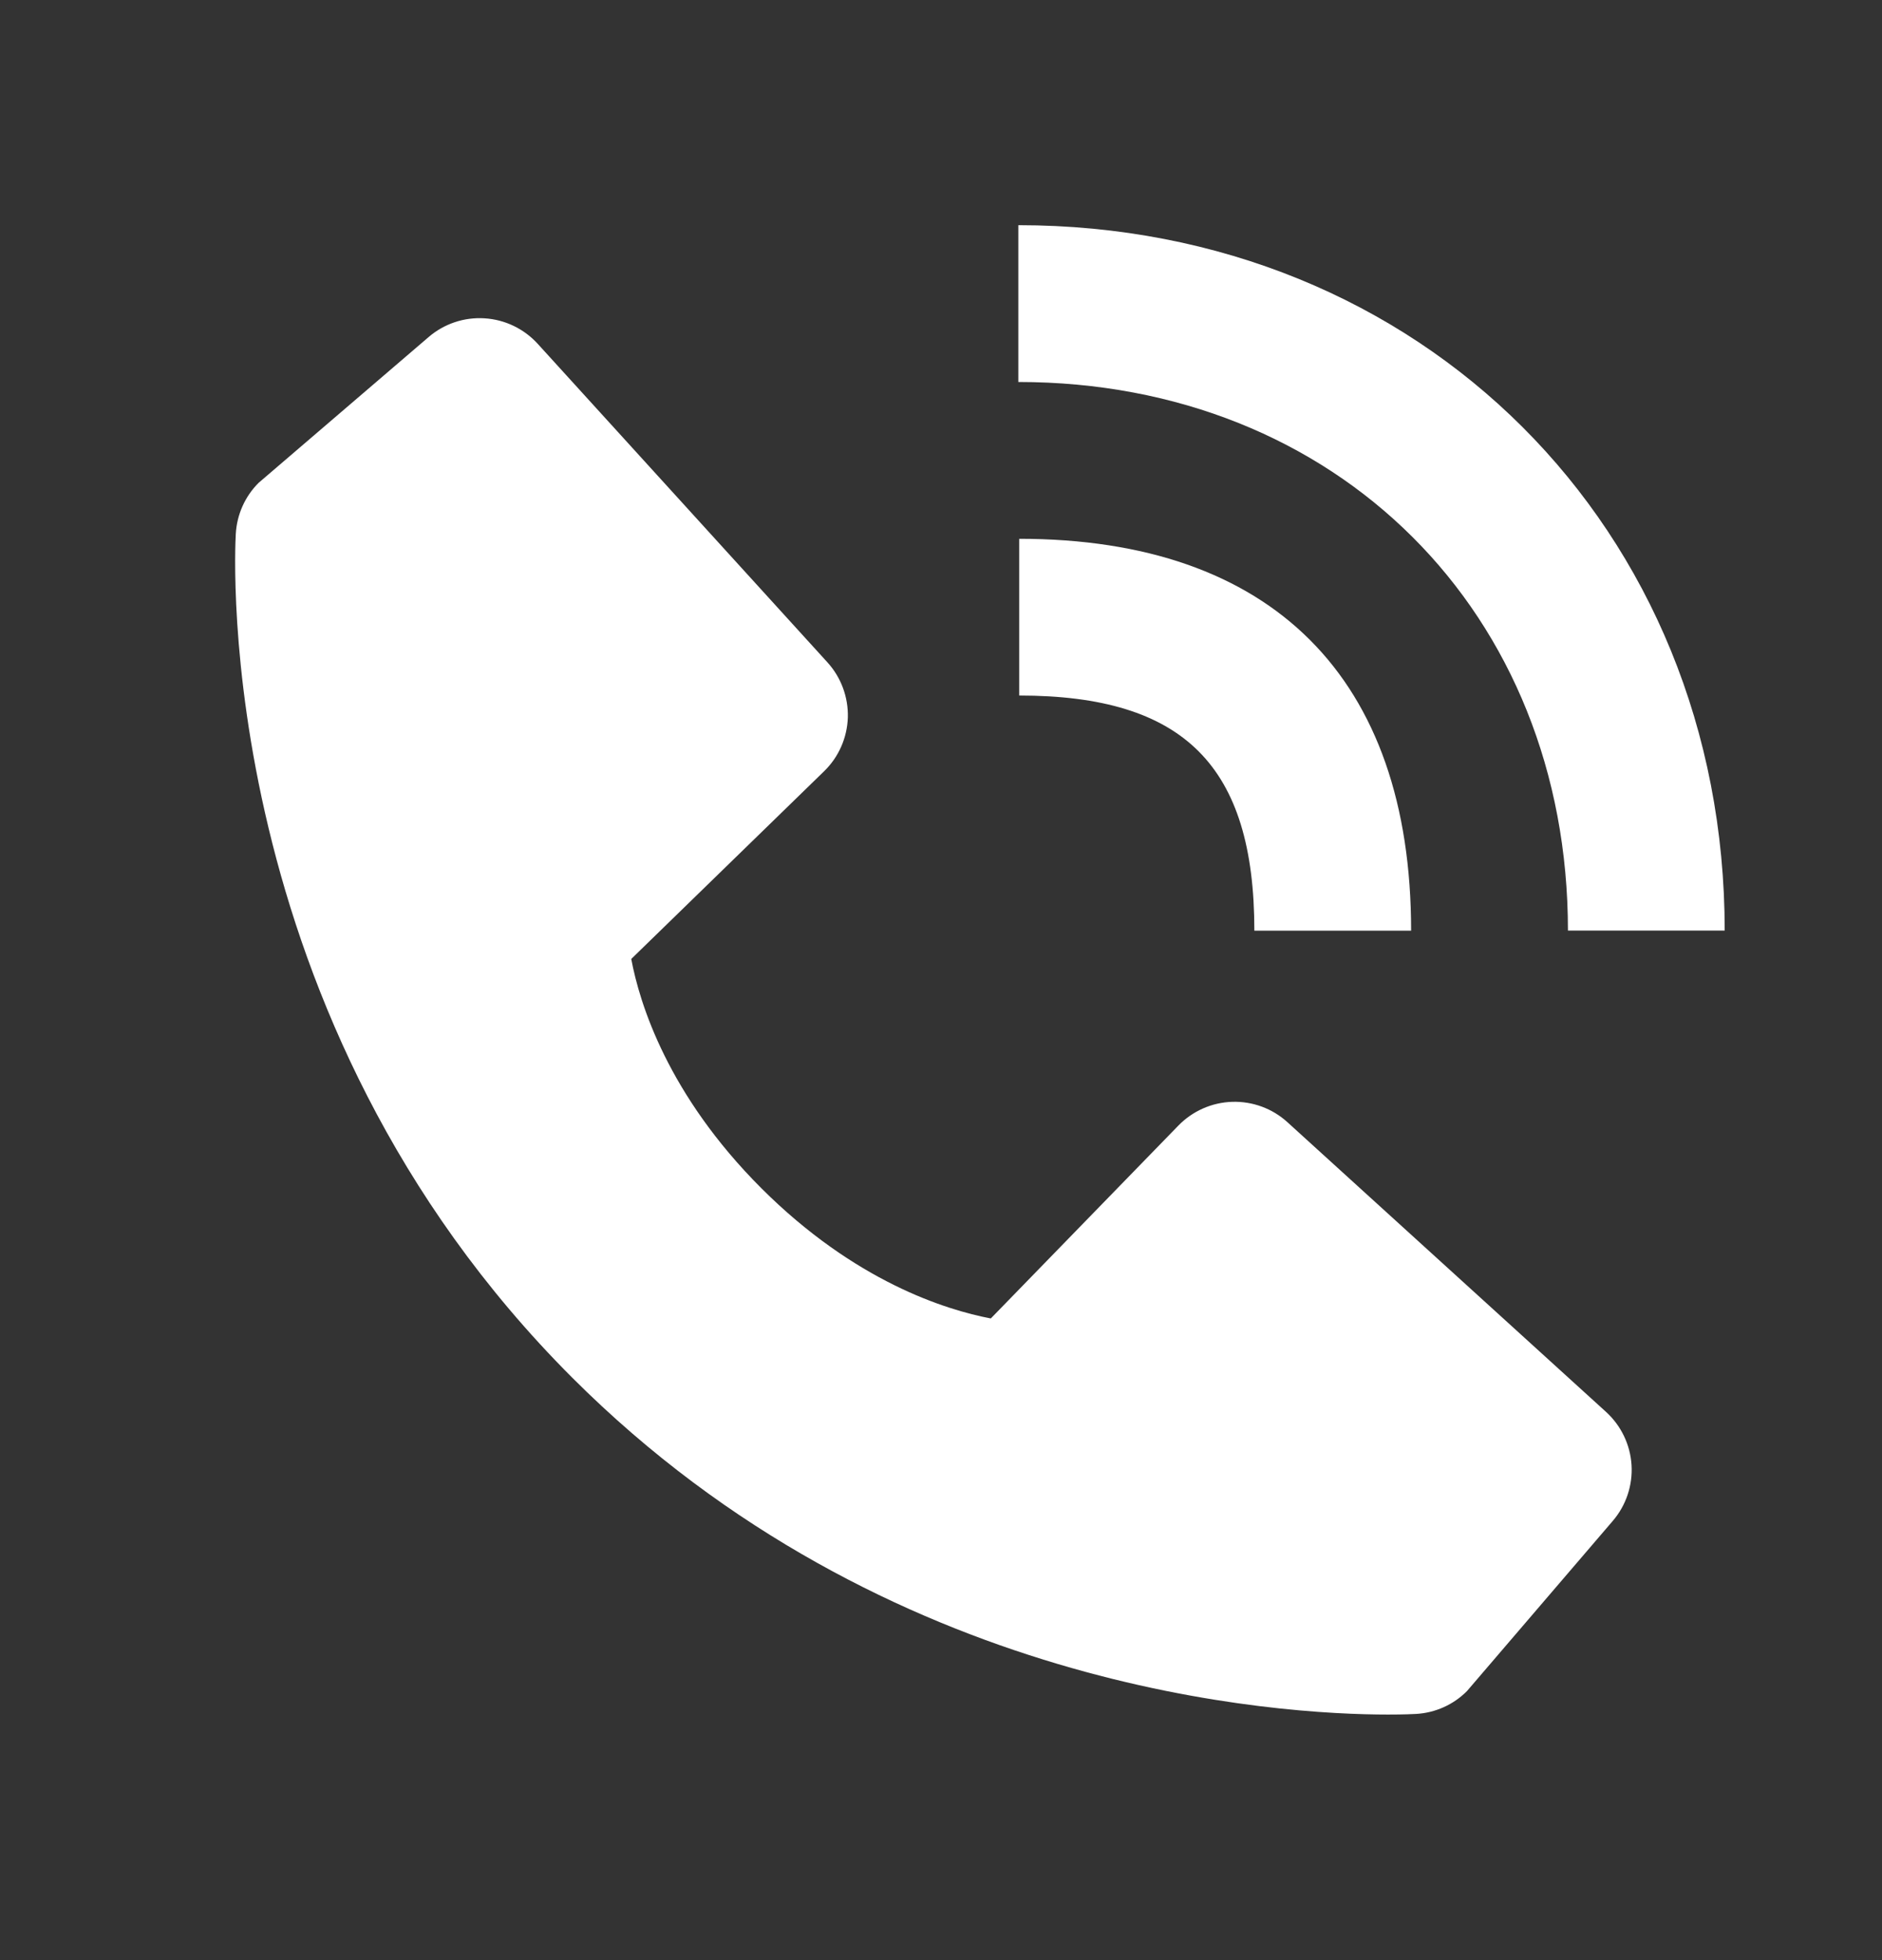
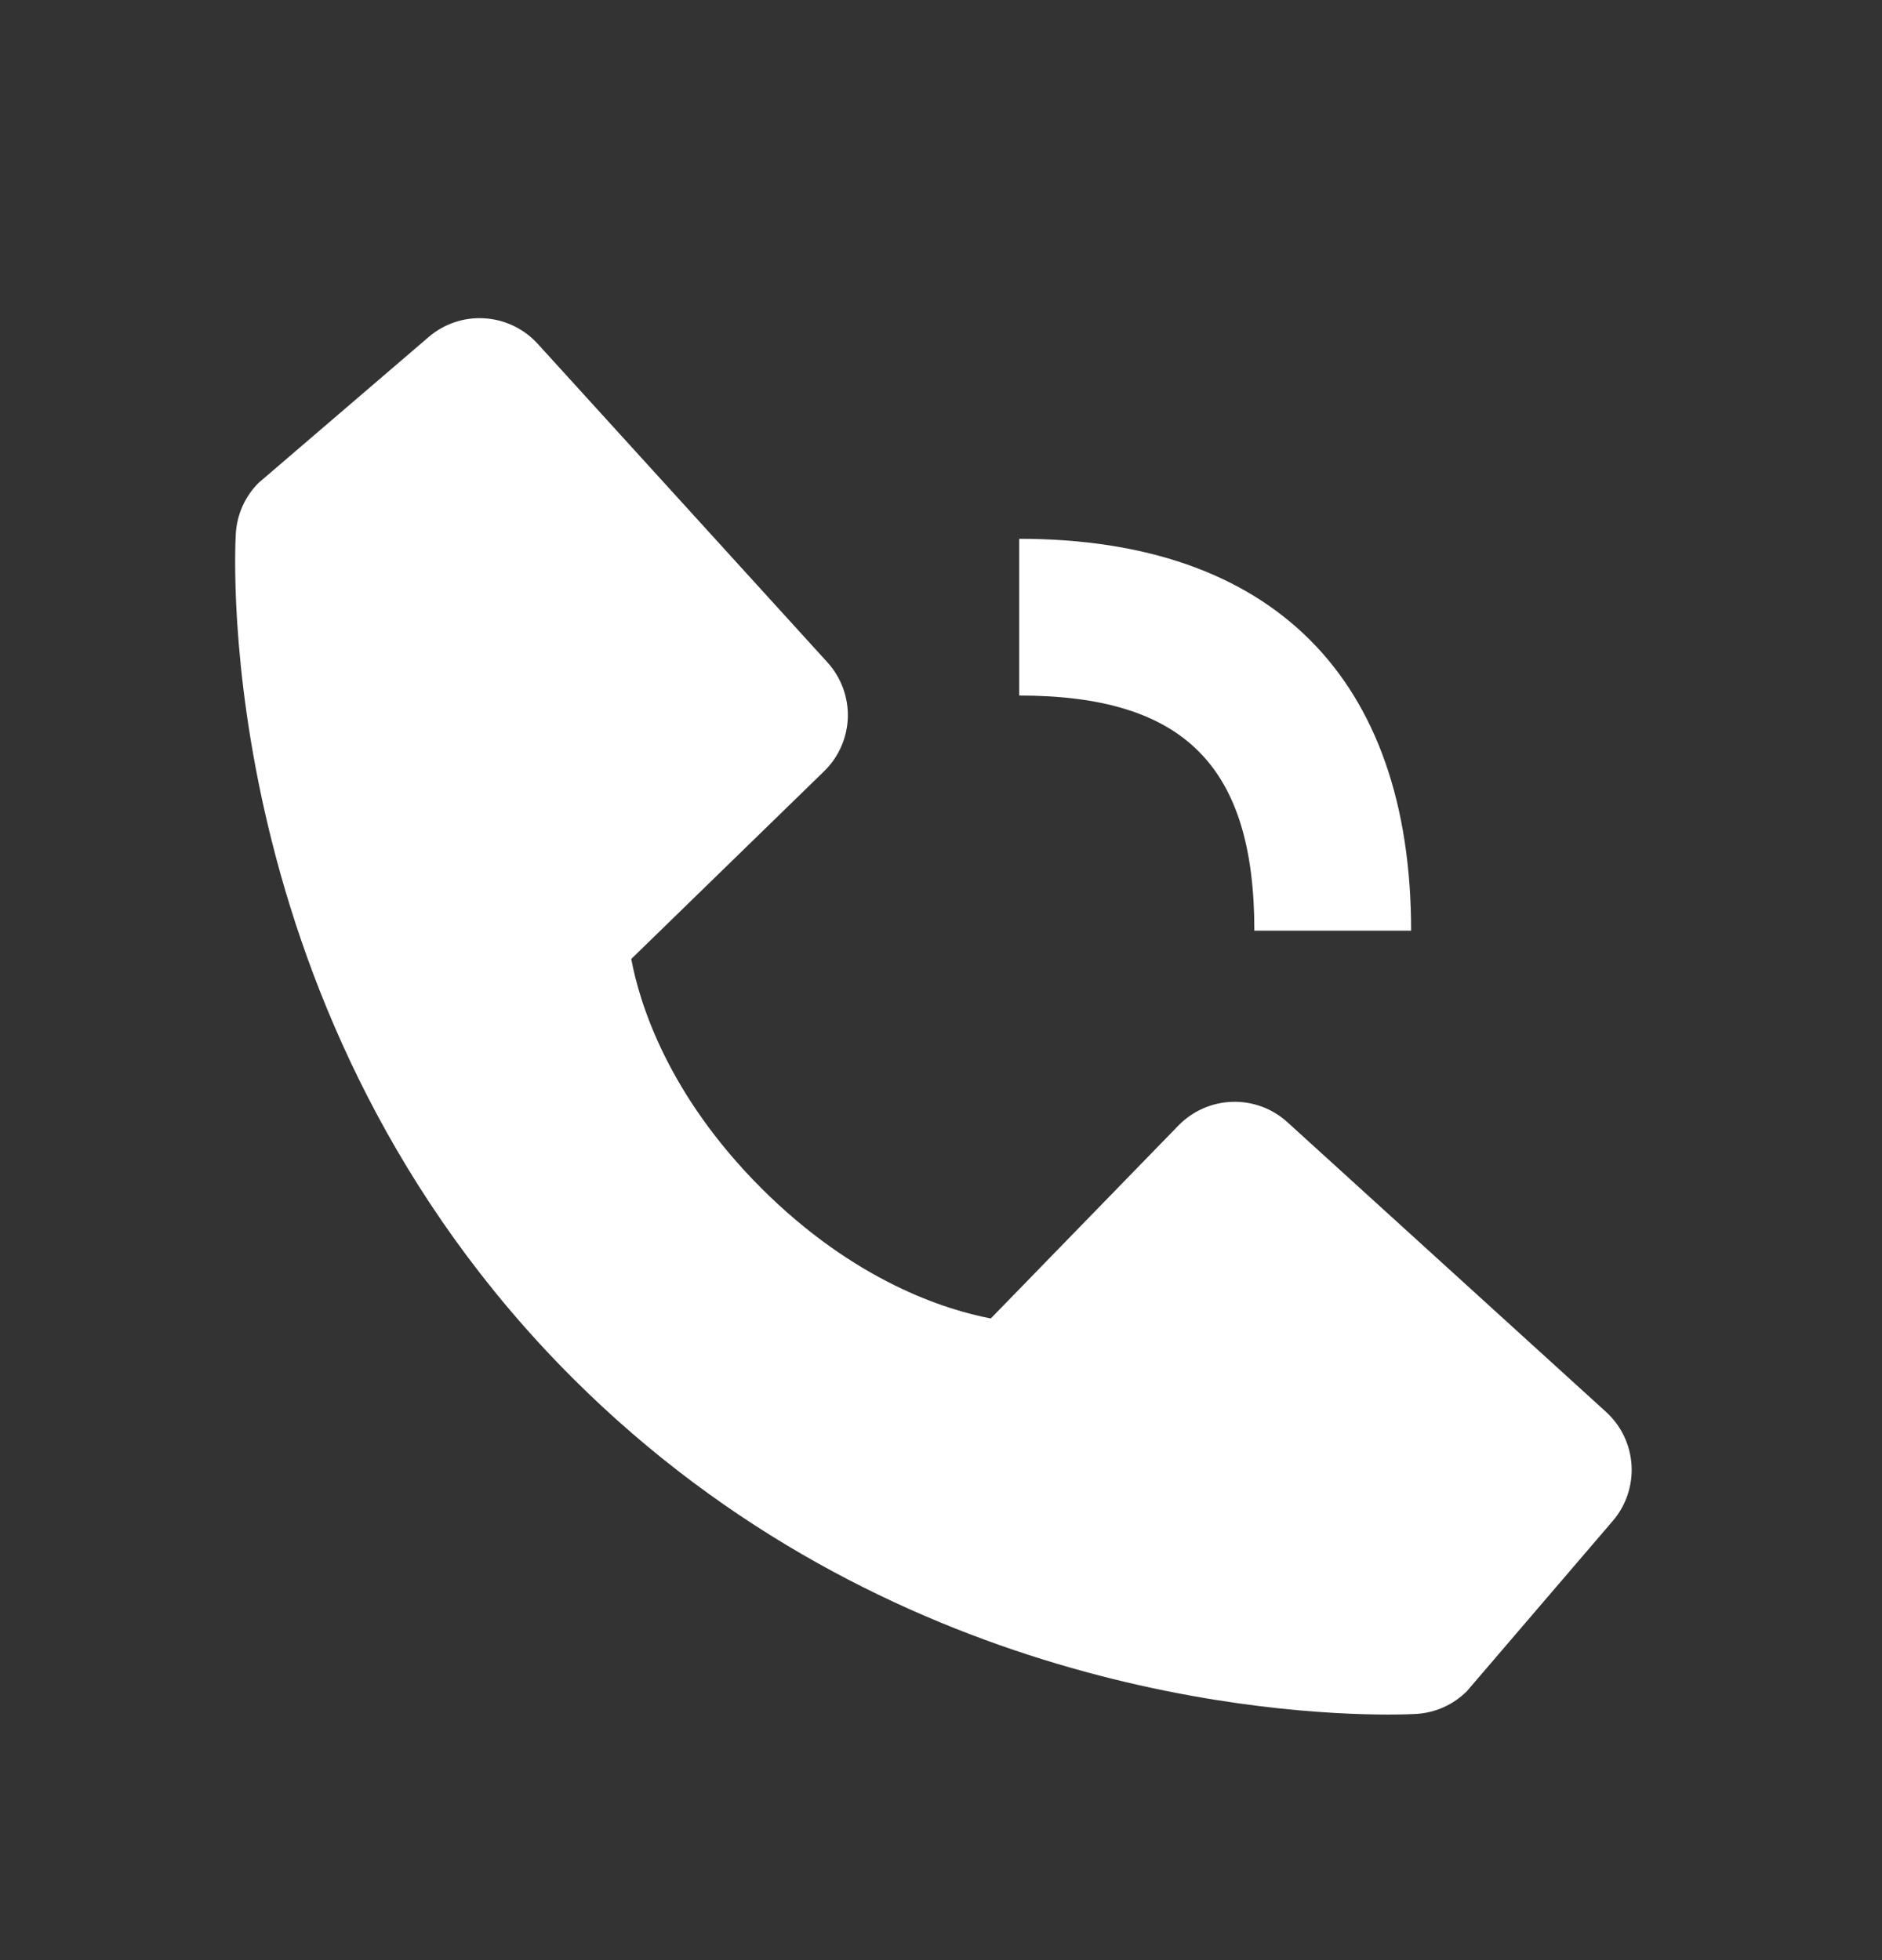
<svg xmlns="http://www.w3.org/2000/svg" width="24" height="25" viewBox="0 0 24 25" fill="none">
  <rect x="0" y="0" width="24" height="25" fill="#333333" stroke="none" />
-   <path d="M19.995 11.869H21.994C21.994 6.74 18.122 2.872 12.986 2.872V4.872C17.047 4.872 19.995 7.814 19.995 11.869Z" fill="white" />
  <path d="M12.997 8.871C15.099 8.871 15.996 9.768 15.996 11.87H17.995C17.995 8.646 16.221 6.872 12.997 6.872V8.871ZM16.418 14.313C16.226 14.138 15.973 14.045 15.714 14.053C15.454 14.061 15.208 14.17 15.027 14.356L12.635 16.816C12.059 16.706 10.901 16.345 9.71 15.156C8.518 13.964 8.157 12.803 8.05 12.231L10.508 9.838C10.695 9.657 10.803 9.411 10.812 9.151C10.819 8.892 10.726 8.639 10.551 8.447L6.857 4.385C6.682 4.193 6.439 4.076 6.18 4.06C5.92 4.043 5.664 4.129 5.467 4.298L3.297 6.159C3.124 6.332 3.021 6.563 3.007 6.808C2.992 7.058 2.706 12.978 7.297 17.571C11.302 21.575 16.319 21.868 17.701 21.868C17.903 21.868 18.026 21.862 18.059 21.86C18.304 21.846 18.535 21.742 18.707 21.569L20.567 19.398C20.736 19.201 20.822 18.945 20.806 18.686C20.79 18.426 20.673 18.183 20.481 18.008L16.418 14.313Z" fill="white" />
</svg>